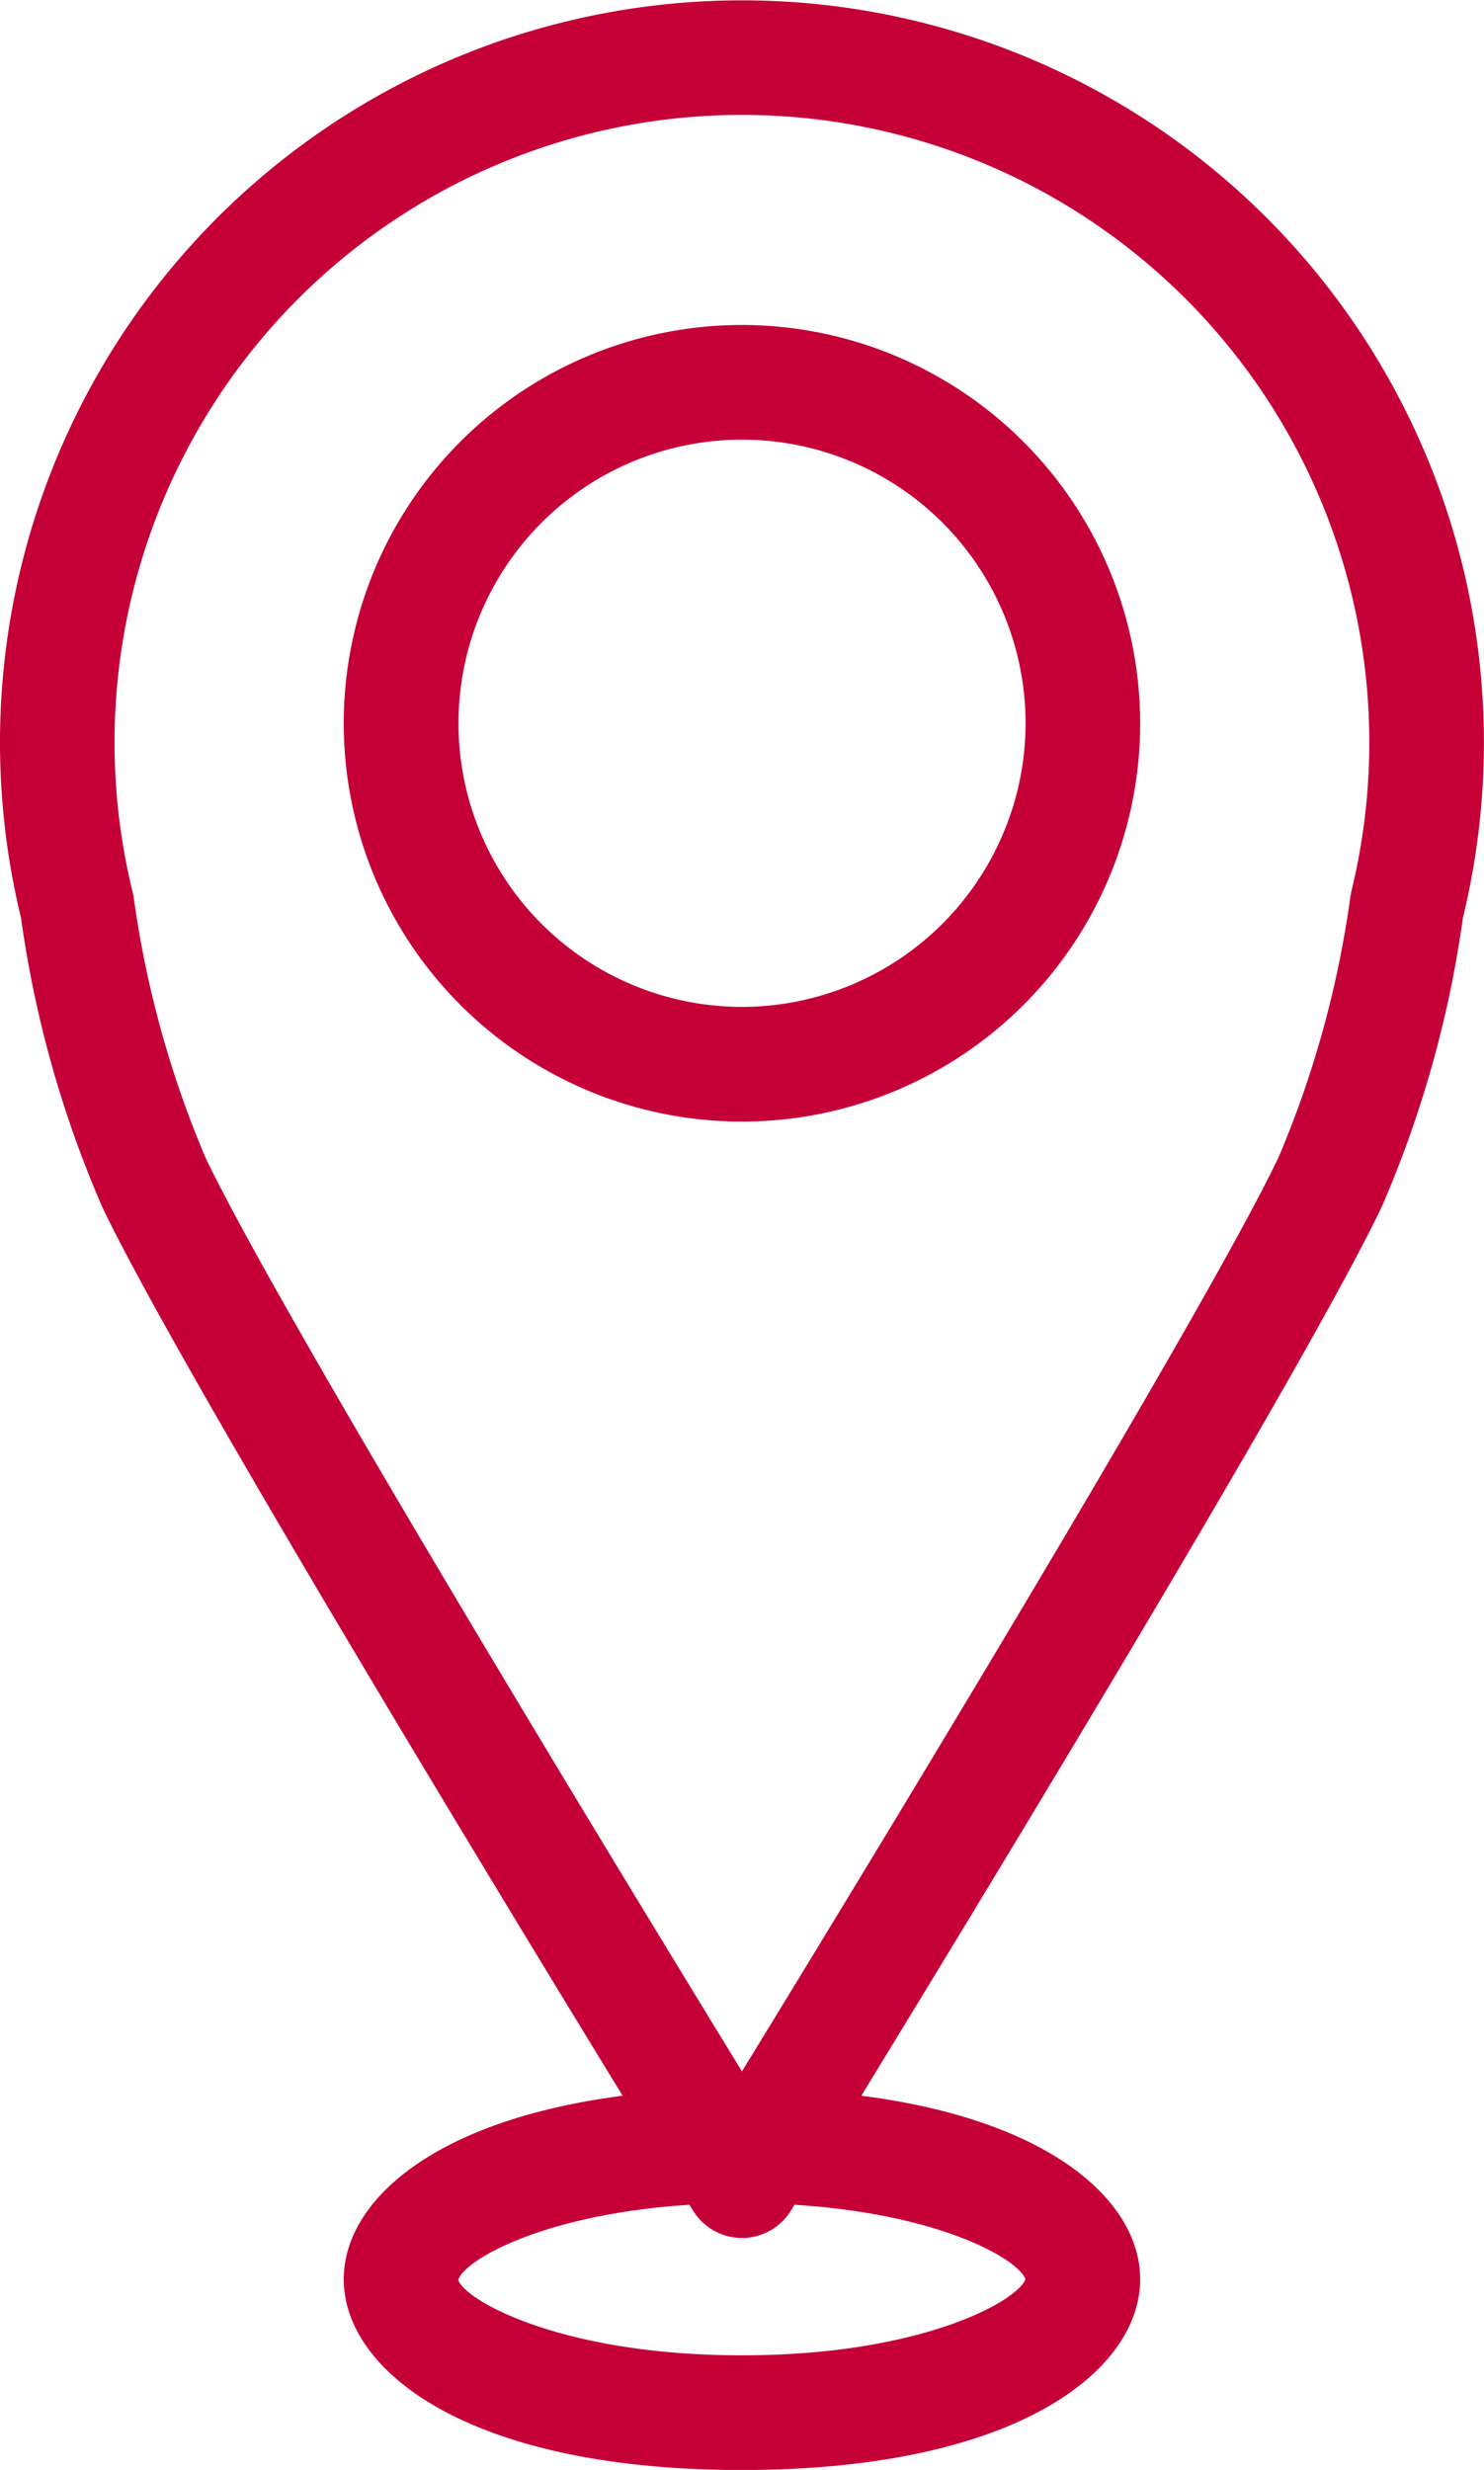
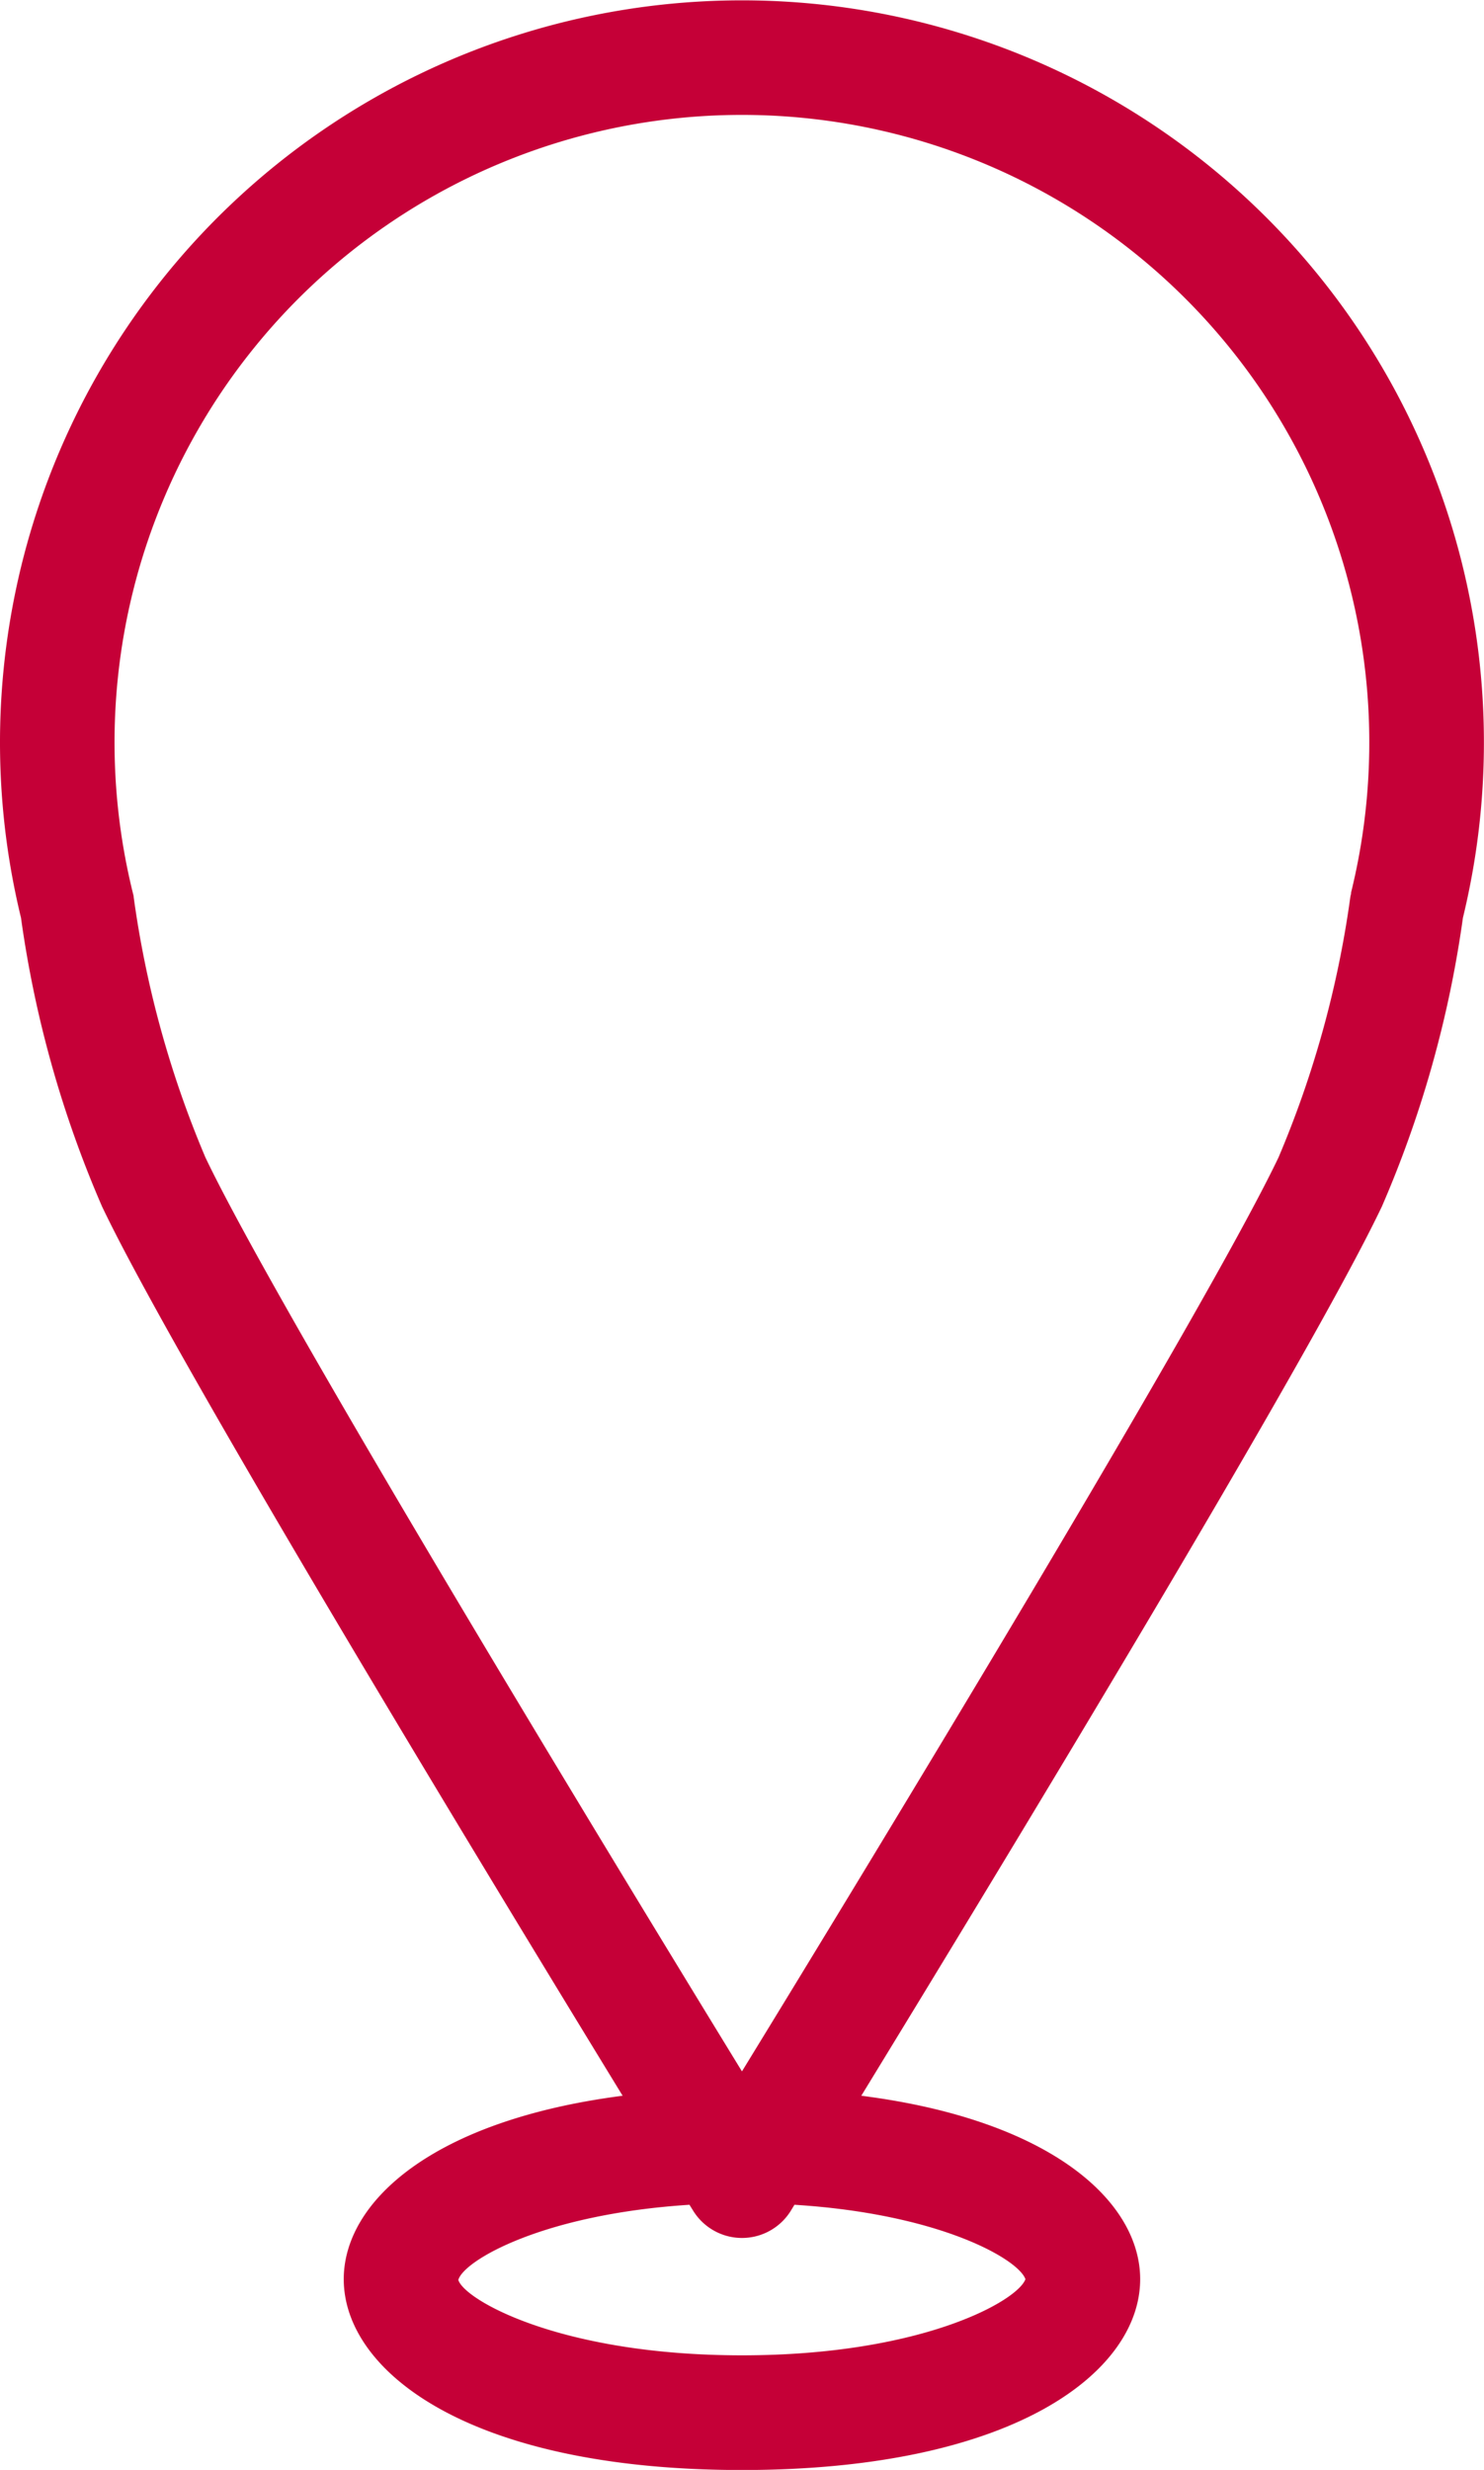
<svg xmlns="http://www.w3.org/2000/svg" id="Grupo_2509" data-name="Grupo 2509" width="18.093" height="30.106" viewBox="0 0 18.093 30.106">
  <path id="Trazado_316" data-name="Trazado 316" d="M182.34,876.648a9.046,9.046,0,1,0-17.58,0,13.493,13.493,0,0,0,.988,3.519c.889,1.868,4.63,8.032,6.347,10.839-2.322.3-3.4,1.294-3.4,2.236,0,1.12,1.519,2.326,4.855,2.326s4.855-1.206,4.855-2.326c0-.942-1.078-1.94-3.4-2.236,1.717-2.808,5.459-8.972,6.347-10.839A13.525,13.525,0,0,0,182.34,876.648Zm-5.334,16.594c-.094.264-1.262.928-3.456.928-2.219,0-3.388-.679-3.458-.919.063-.232,1.016-.8,2.818-.916l.046.074a.7.7,0,0,0,1.189,0l.045-.074C175.969,892.446,176.922,893,177.006,893.242Zm3.971-16.9c0,.018-.008.036-.01.055a12.453,12.453,0,0,1-.875,3.171c-.9,1.884-4.993,8.613-6.542,11.141-1.548-2.528-5.644-9.256-6.542-11.141a12.462,12.462,0,0,1-.874-3.171c0-.019-.007-.036-.011-.055a7.649,7.649,0,1,1,14.853,0Z" transform="translate(-164.504 -865.461)" fill="#c50037" />
-   <path id="Trazado_317" data-name="Trazado 317" d="M174.25,870.083a4.855,4.855,0,1,0,4.855,4.854A4.86,4.86,0,0,0,174.25,870.083Zm0,8.312a3.457,3.457,0,1,1,3.458-3.457A3.461,3.461,0,0,1,174.25,878.395Z" transform="translate(-165.204 -866.122)" fill="#c50037" />
</svg>